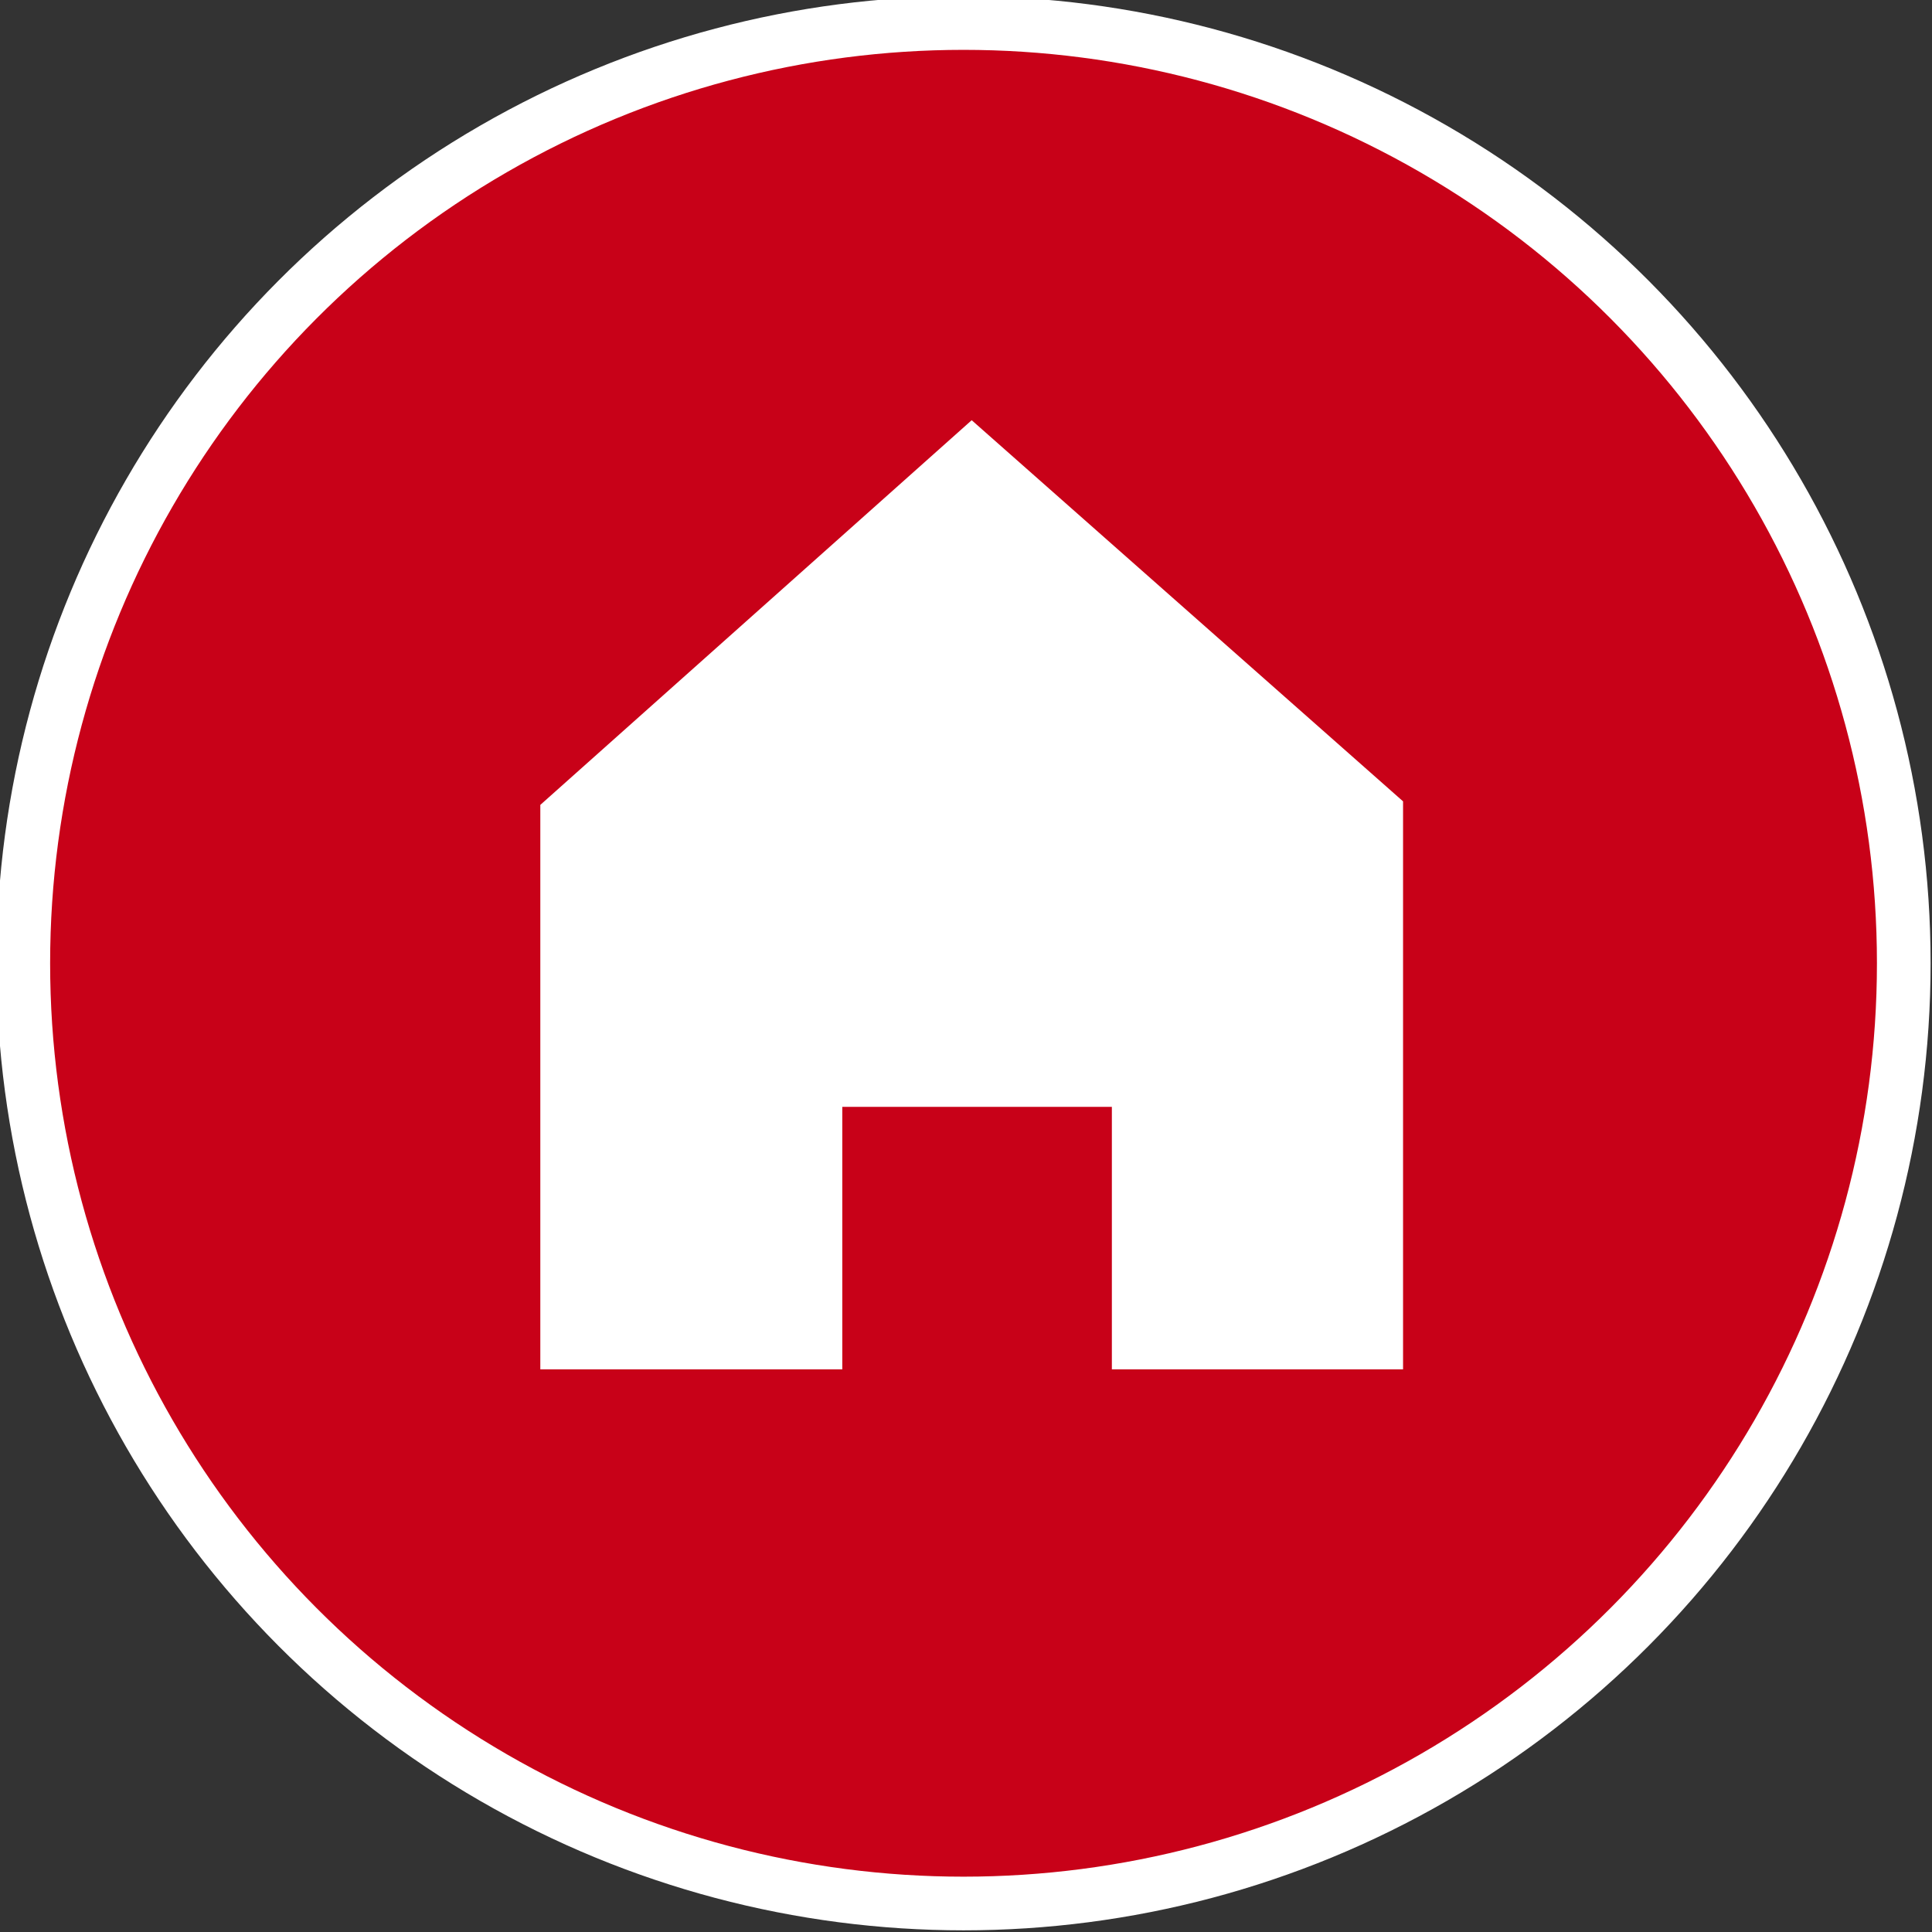
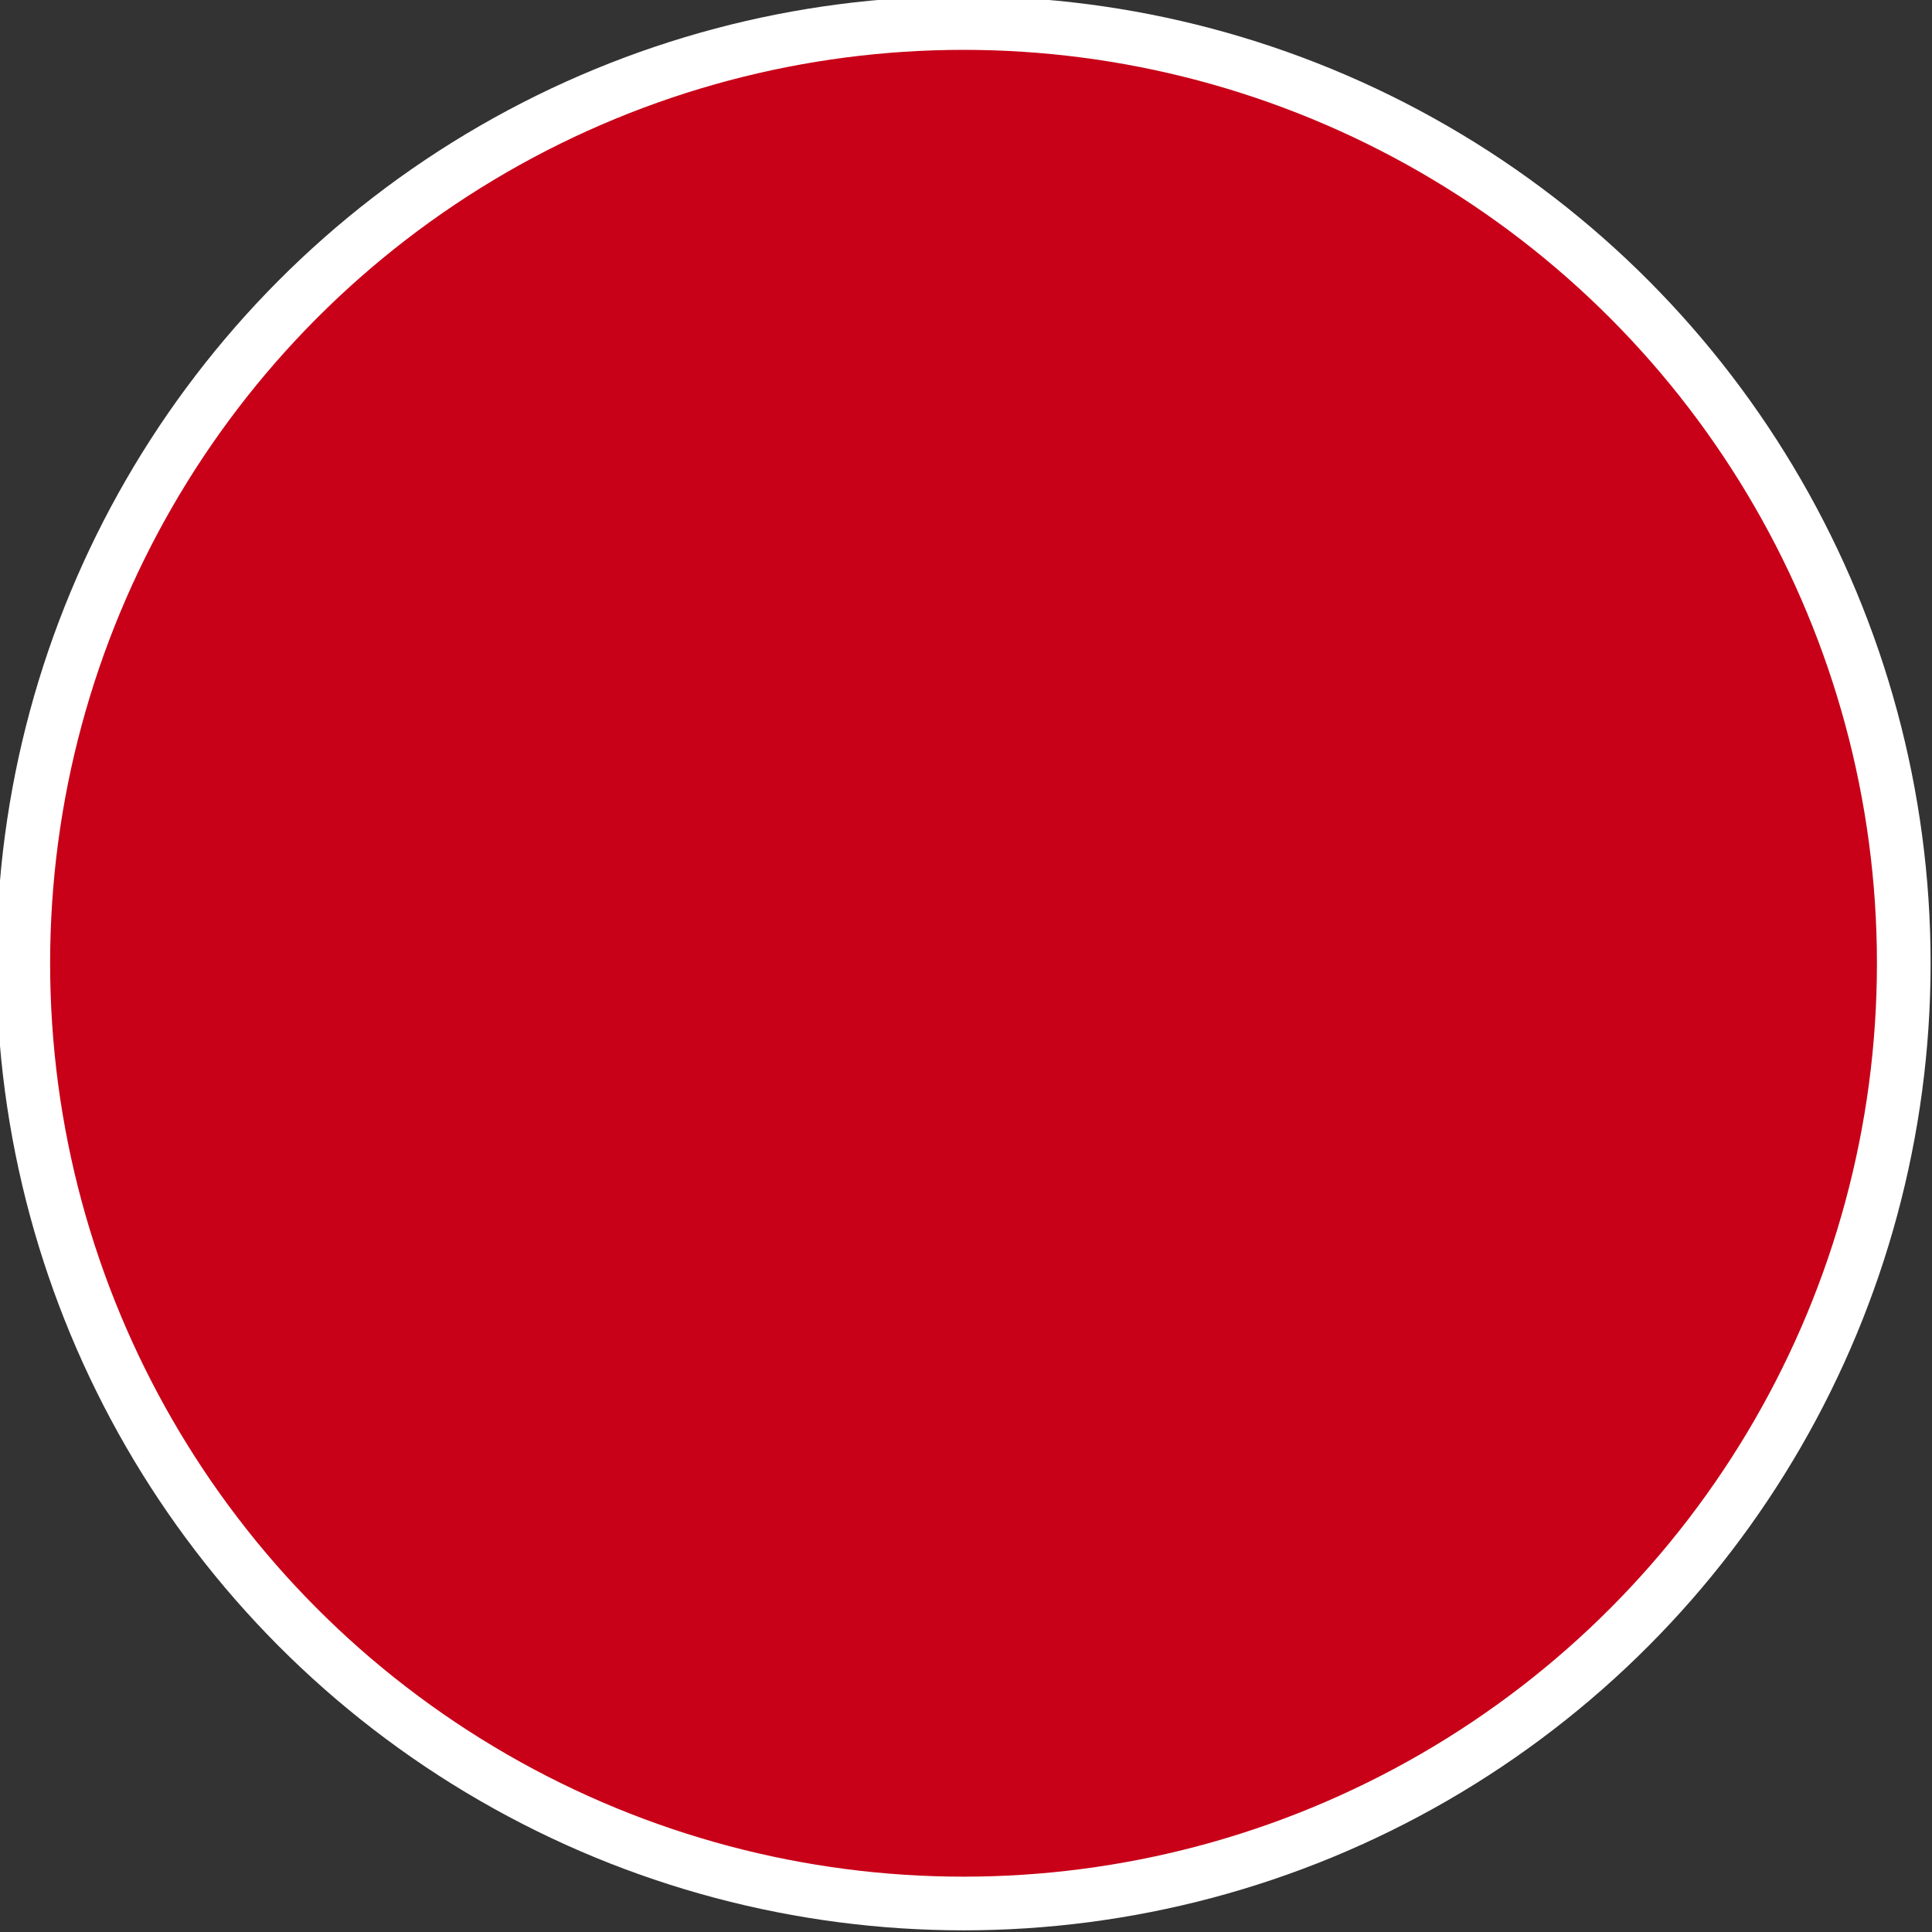
<svg xmlns="http://www.w3.org/2000/svg" version="1.1" x="0px" y="0px" width="36px" height="36px" viewBox="0.066 0.07 36 36" enable-background="new 0.066 0.07 36 36" xml:space="preserve">
  <rect x="0.066" y="0.07" width="36" height="36" fill="#333333" stroke="none" />
  <defs>
</defs>
  <circle fill="#C80118" stroke="#FFFFFF" cx="18.02" cy="18.019" r="17.52" />
-   <polygon fill="#FFFFFF" points="26.21,25.586 20.784,25.586 20.784,20.695 15.761,20.695 15.761,25.586 10.134,25.586   10.134,15.068 18.172,7.9 26.21,15.002 " />
</svg>